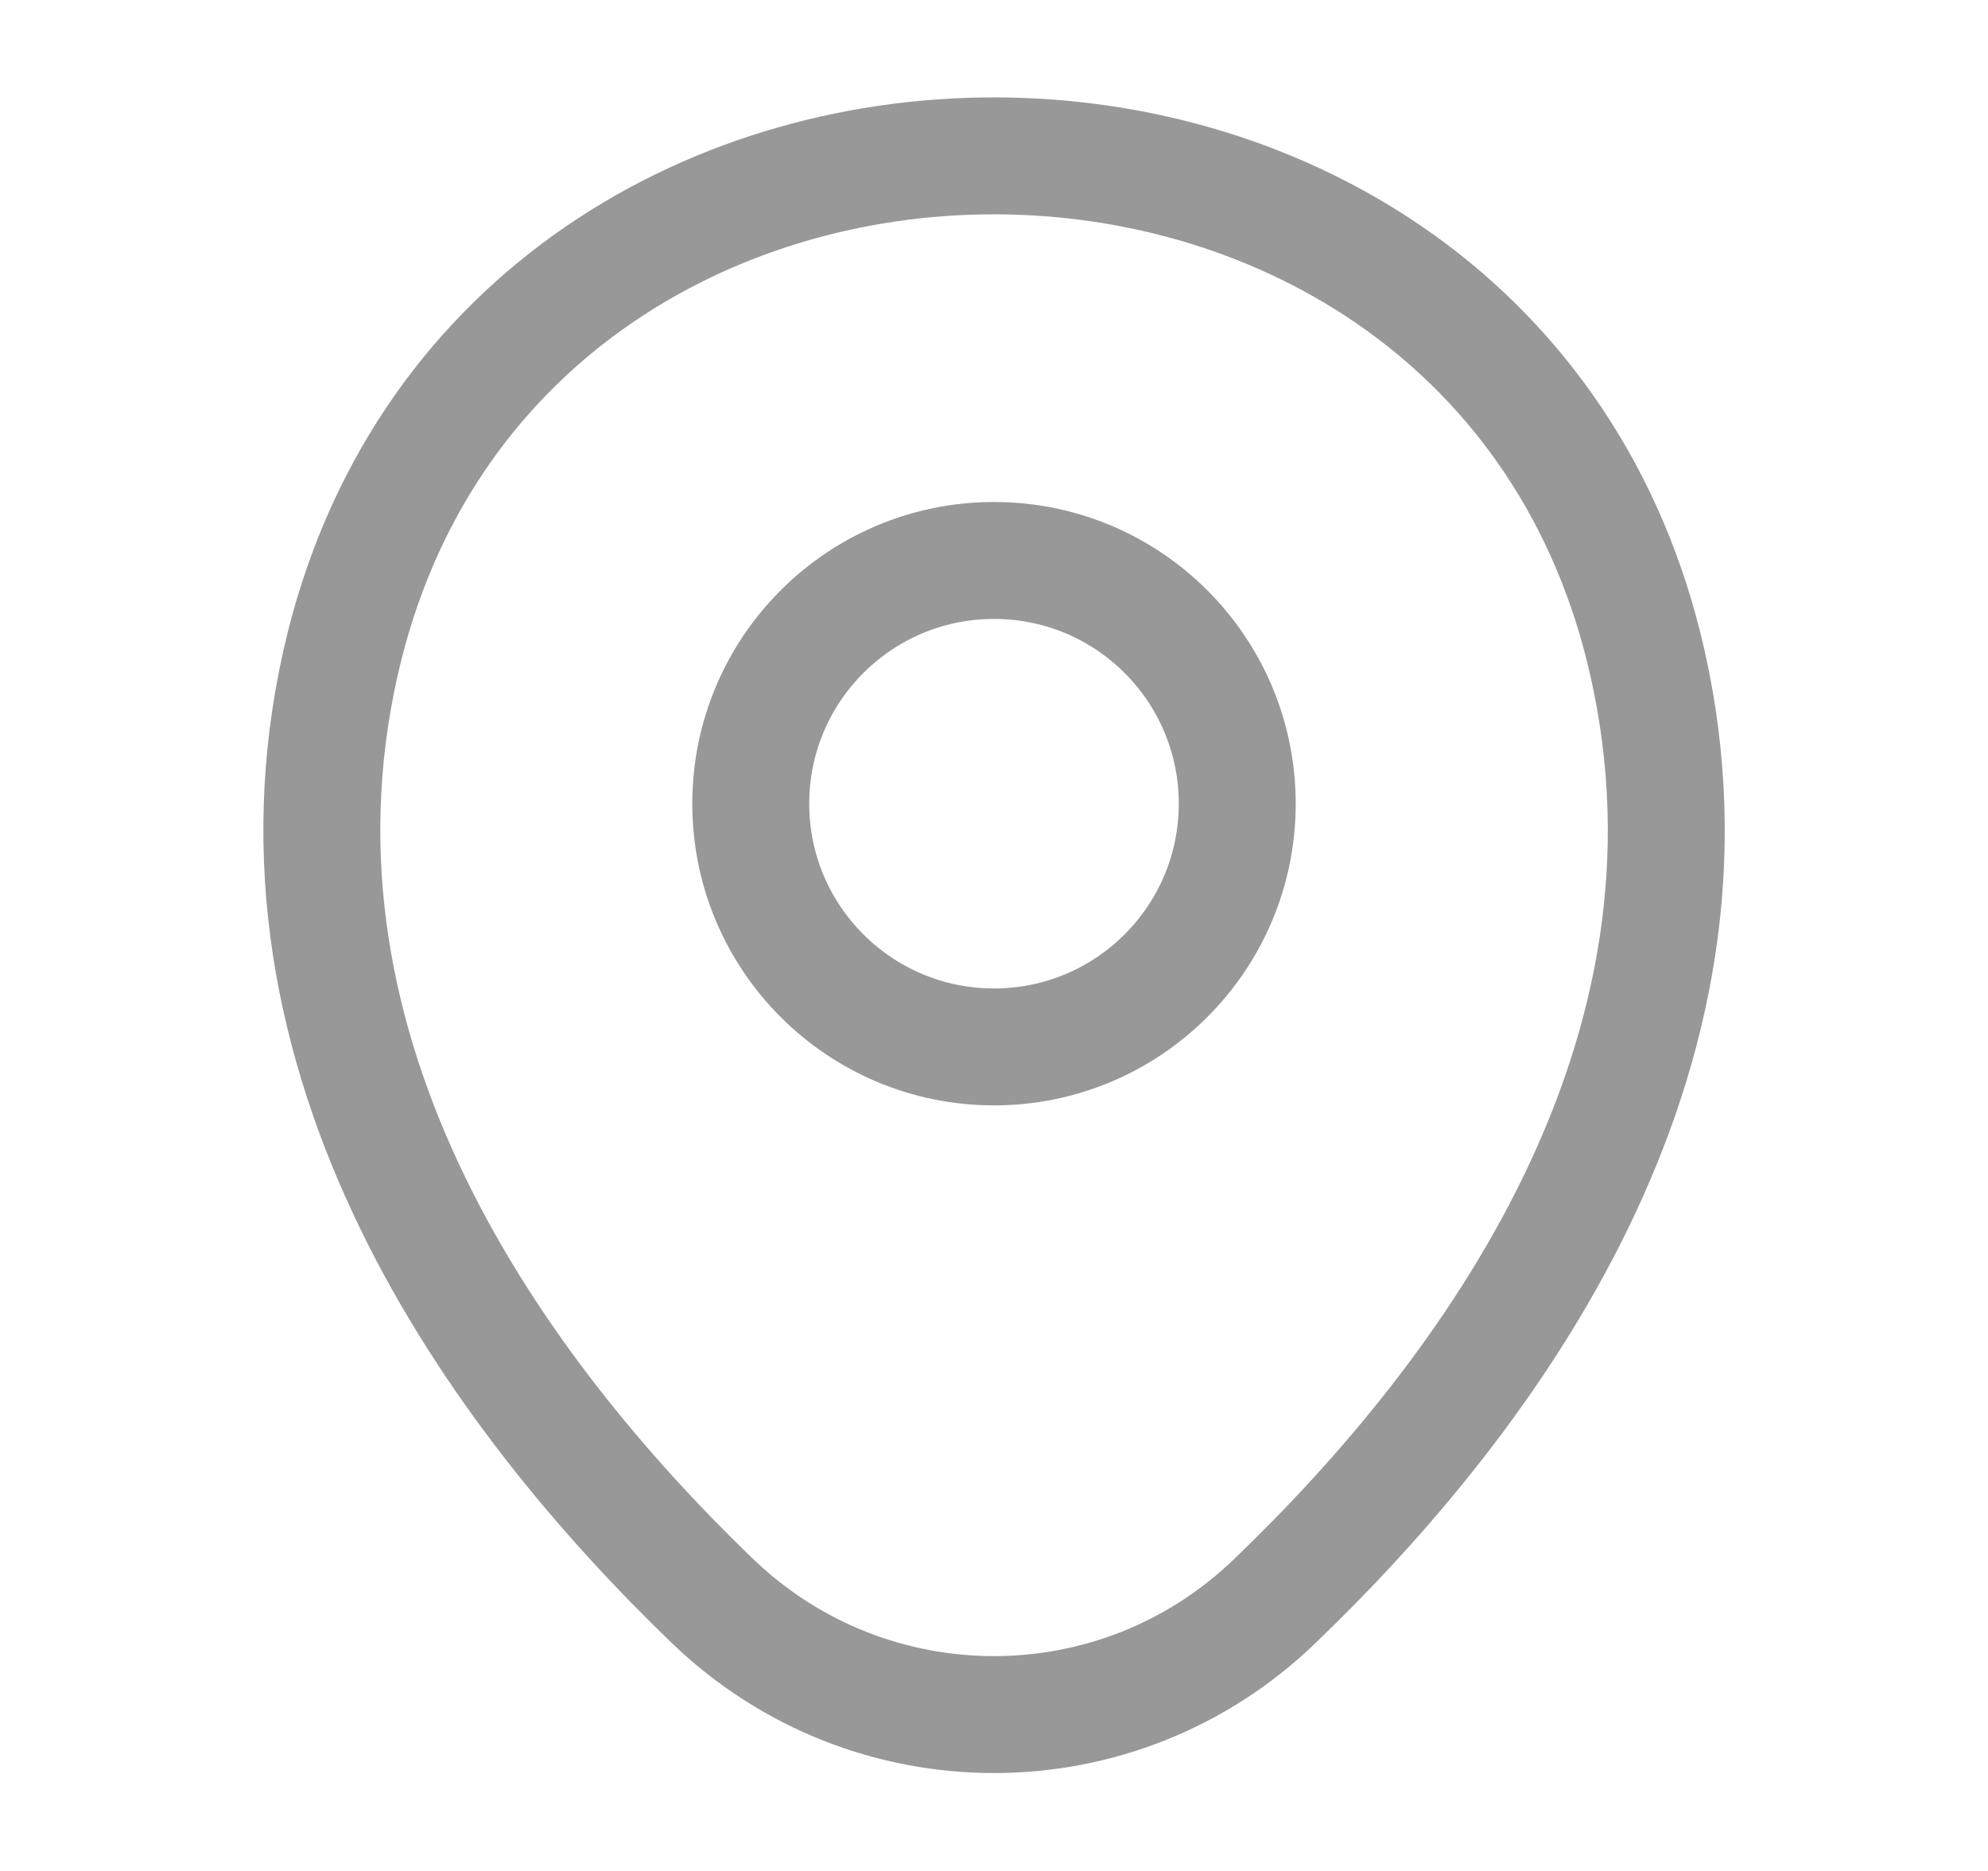
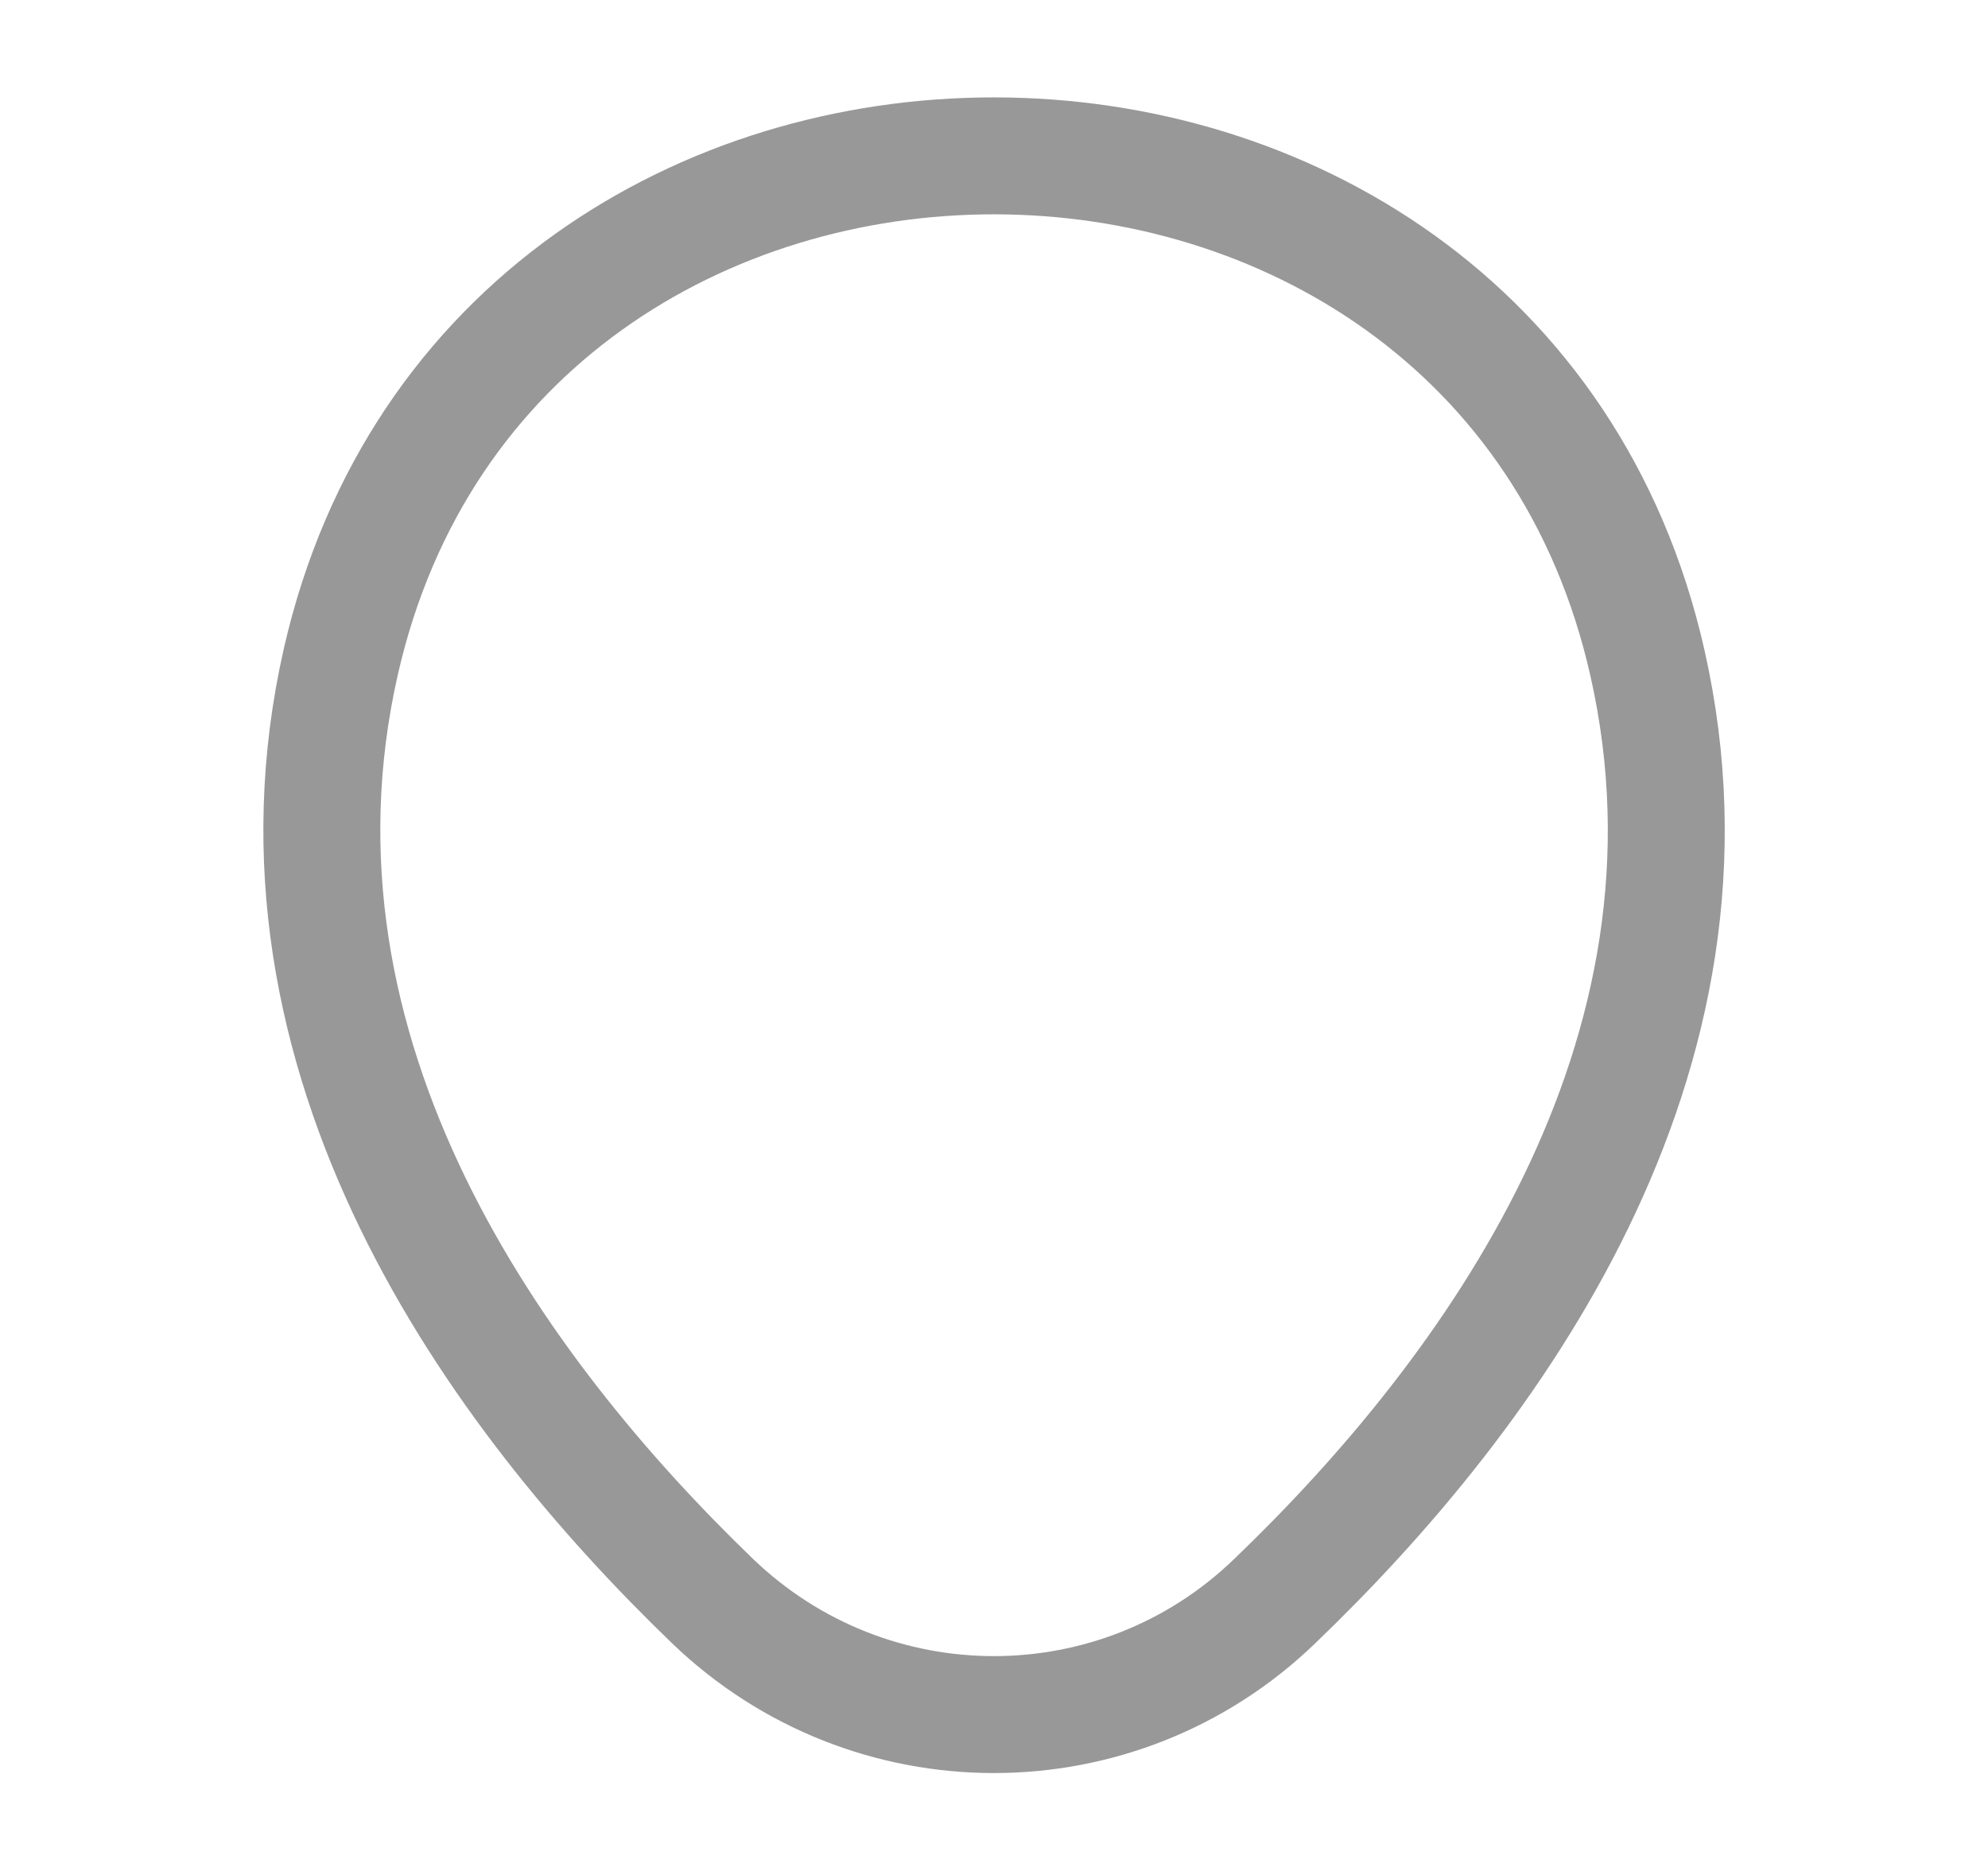
<svg xmlns="http://www.w3.org/2000/svg" width="17" height="16" viewBox="0 0 17 16" fill="none">
-   <path d="M8.5 8.953C9.649 8.953 10.58 8.022 10.58 6.873C10.58 5.724 9.649 4.793 8.5 4.793C7.351 4.793 6.42 5.724 6.42 6.873C6.42 8.022 7.351 8.953 8.5 8.953Z" stroke="#989898" />
  <path d="M2.914 5.66C4.227 -0.114 12.78 -0.107 14.087 5.666C14.854 9.053 12.747 11.92 10.9 13.693C9.56 14.986 7.44 14.986 6.094 13.693C4.254 11.92 2.147 9.046 2.914 5.66Z" stroke="#989898" />
</svg>